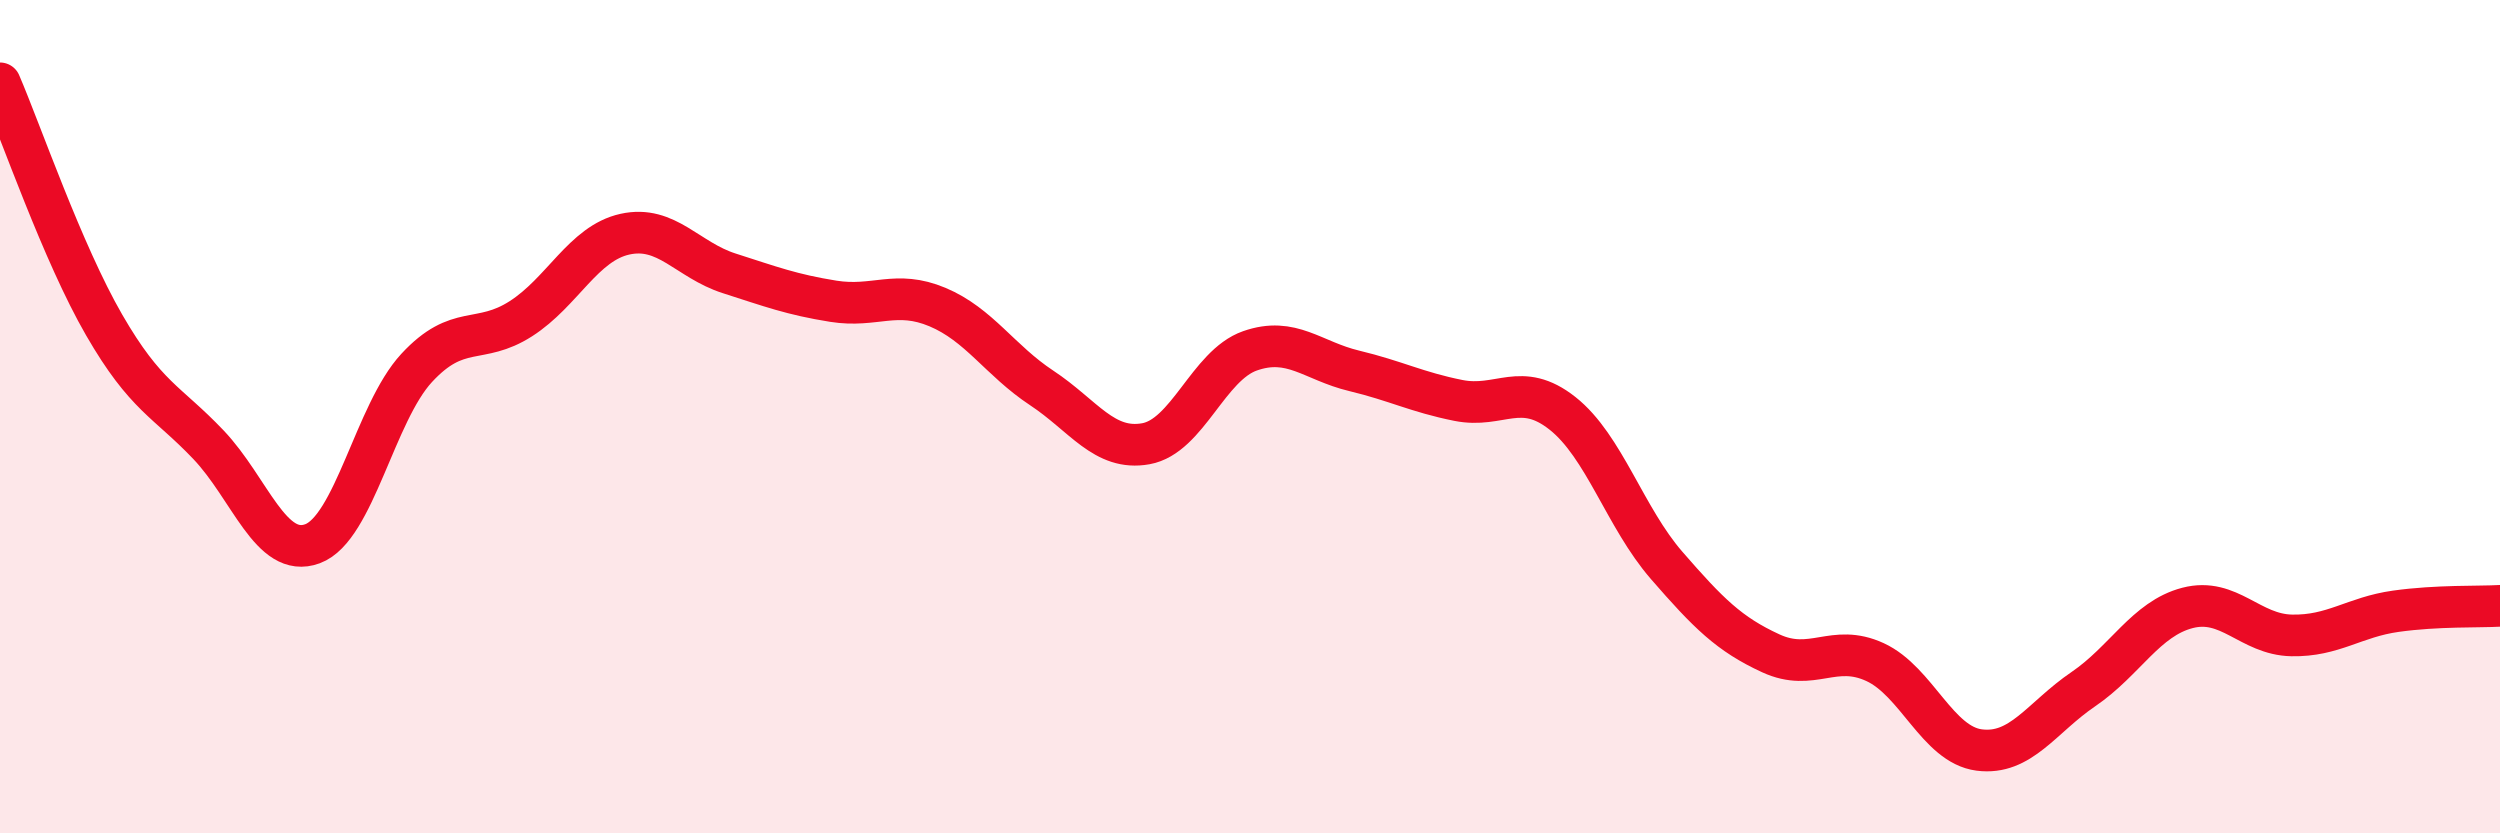
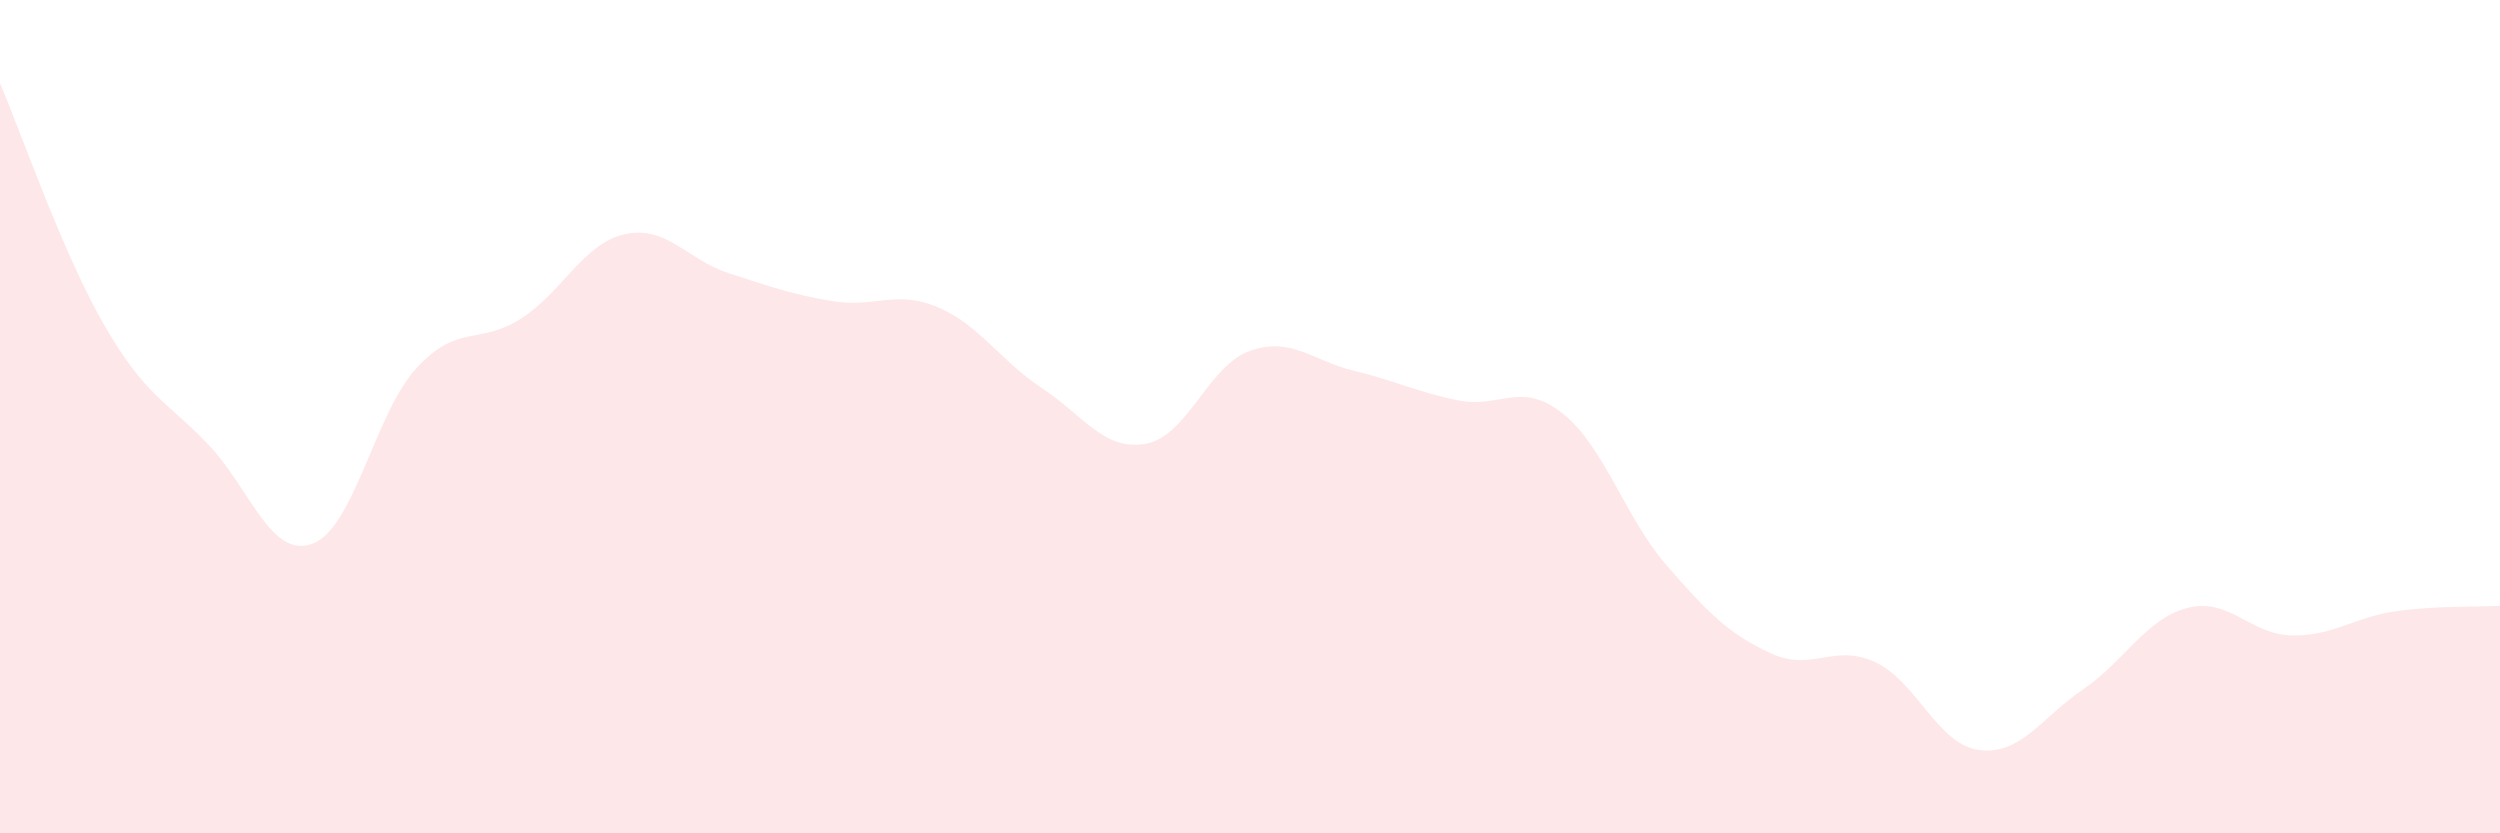
<svg xmlns="http://www.w3.org/2000/svg" width="60" height="20" viewBox="0 0 60 20">
  <path d="M 0,2 C 0.5,3.16 1.5,6.07 2.5,7.8 C 3.5,9.53 4,9.62 5,10.67 C 6,11.72 6.5,13.42 7.5,13.05 C 8.5,12.68 9,9.91 10,8.83 C 11,7.75 11.5,8.29 12.5,7.65 C 13.5,7.01 14,5.84 15,5.62 C 16,5.4 16.5,6.24 17.5,6.56 C 18.5,6.88 19,7.07 20,7.23 C 21,7.39 21.5,6.95 22.5,7.37 C 23.5,7.79 24,8.65 25,9.31 C 26,9.97 26.5,10.83 27.5,10.65 C 28.5,10.47 29,8.77 30,8.42 C 31,8.07 31.5,8.66 32.5,8.9 C 33.5,9.14 34,9.41 35,9.61 C 36,9.81 36.5,9.13 37.5,9.92 C 38.5,10.71 39,12.42 40,13.57 C 41,14.72 41.5,15.22 42.5,15.68 C 43.5,16.14 44,15.43 45,15.89 C 46,16.35 46.5,17.87 47.5,18 C 48.5,18.13 49,17.22 50,16.54 C 51,15.86 51.5,14.85 52.5,14.59 C 53.5,14.33 54,15.23 55,15.25 C 56,15.27 56.5,14.81 57.5,14.67 C 58.5,14.53 59.5,14.57 60,14.54L60 20L0 20Z" fill="#EB0A25" opacity="0.1" stroke-linecap="round" stroke-linejoin="round" />
-   <path d="M 0,2 C 0.5,3.16 1.5,6.07 2.5,7.8 C 3.5,9.53 4,9.62 5,10.67 C 6,11.72 6.5,13.42 7.5,13.05 C 8.5,12.68 9,9.91 10,8.83 C 11,7.75 11.5,8.29 12.5,7.65 C 13.5,7.01 14,5.84 15,5.62 C 16,5.4 16.5,6.24 17.5,6.56 C 18.5,6.88 19,7.07 20,7.23 C 21,7.39 21.5,6.95 22.5,7.37 C 23.5,7.79 24,8.65 25,9.31 C 26,9.97 26.5,10.83 27.5,10.65 C 28.5,10.47 29,8.77 30,8.42 C 31,8.07 31.5,8.66 32.5,8.9 C 33.5,9.14 34,9.41 35,9.61 C 36,9.81 36.5,9.13 37.5,9.92 C 38.5,10.71 39,12.42 40,13.57 C 41,14.72 41.5,15.22 42.5,15.68 C 43.5,16.14 44,15.43 45,15.89 C 46,16.35 46.5,17.87 47.5,18 C 48.5,18.13 49,17.22 50,16.54 C 51,15.86 51.5,14.85 52.5,14.59 C 53.5,14.33 54,15.23 55,15.25 C 56,15.27 56.5,14.81 57.5,14.67 C 58.5,14.53 59.5,14.57 60,14.54" stroke="#EB0A25" stroke-width="1" fill="none" stroke-linecap="round" stroke-linejoin="round" />
</svg>